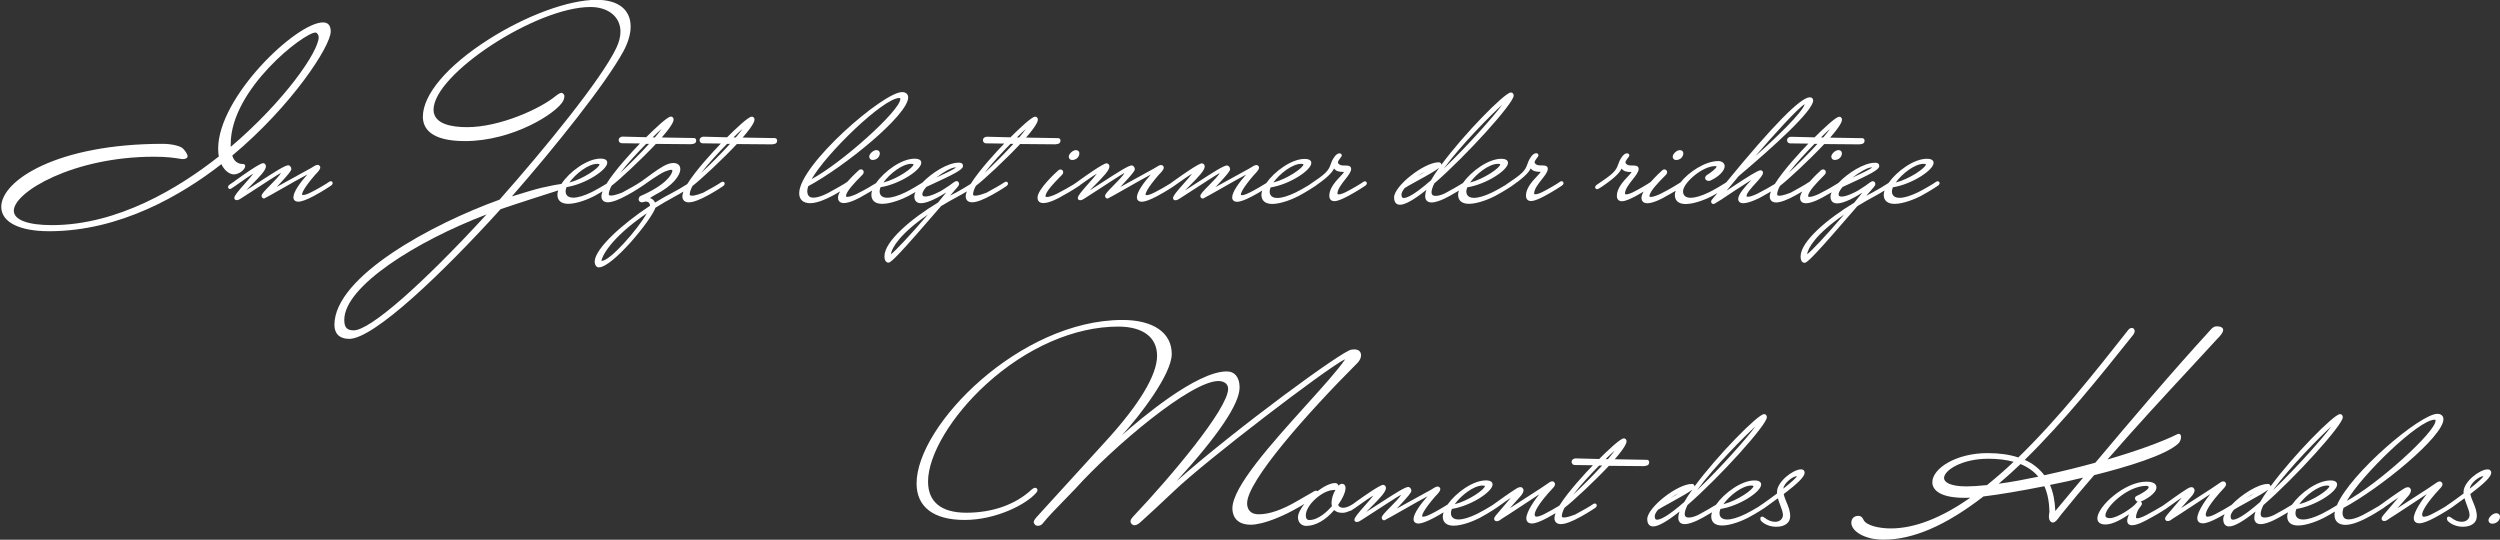
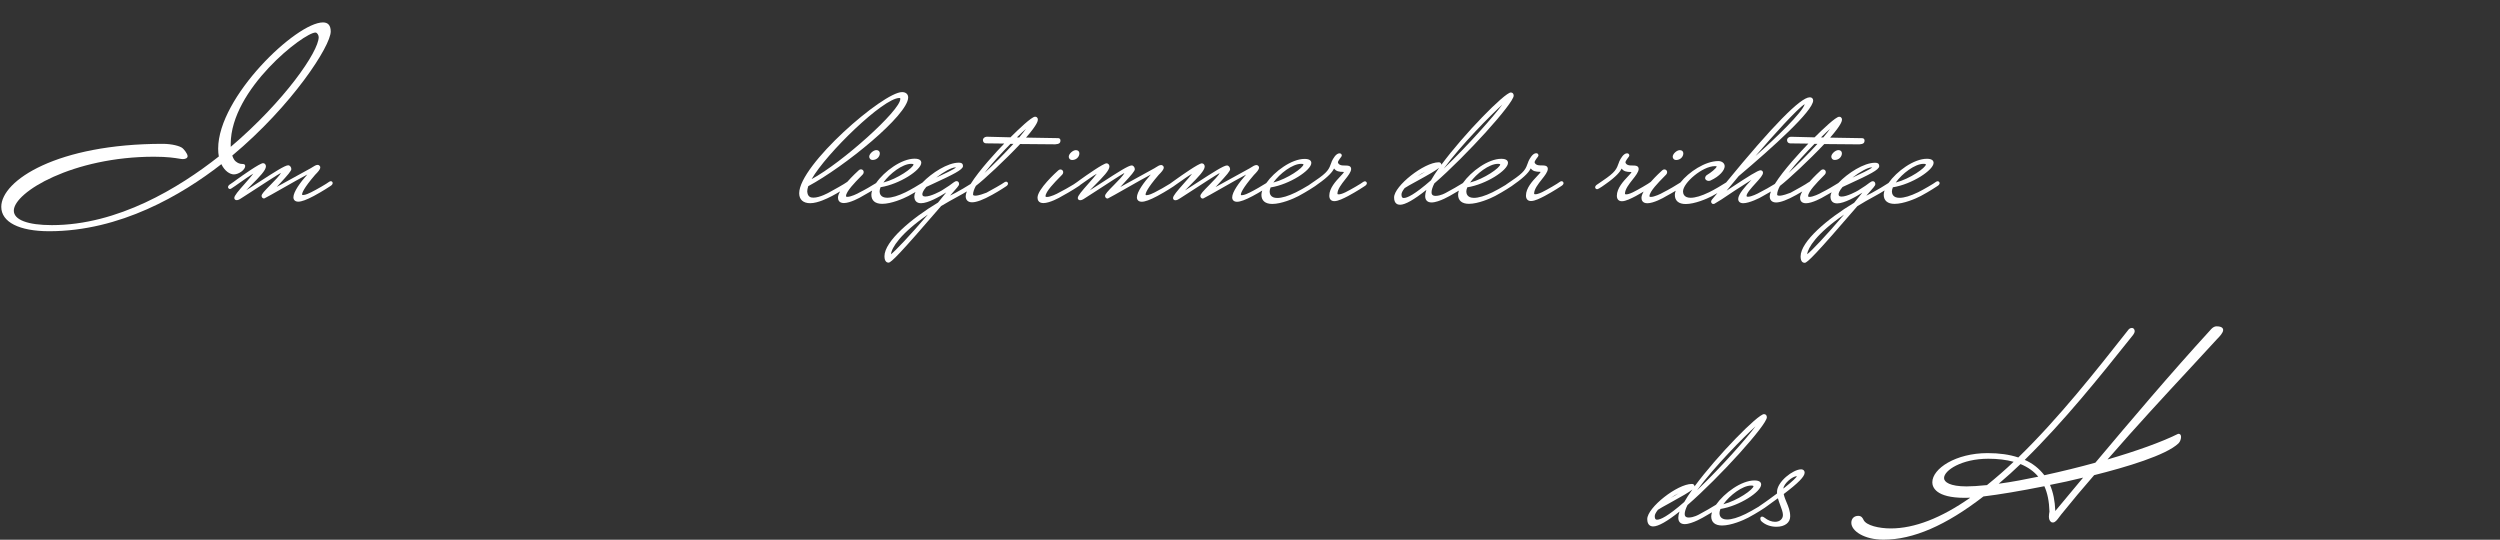
<svg xmlns="http://www.w3.org/2000/svg" version="1.1" id="Ebene_1" x="0px" y="0px" viewBox="0 0 671.41 144.95" style="enable-background:new 0 0 671.41 144.95;" xml:space="preserve">
  <rect x="0" y="0" width="671.41" height="144.95" fill="#333333" stroke="none" />
  <style type="text/css">
	.st0{fill:#660E36;}
	.st1{fill:#FFFFFF;}
</style>
  <g>
    <path class="st1" d="M65.85,44.61c0-0.57-0.54-0.57-0.71-0.57c-0.71,0-1.29-0.22-1.87-0.72c-0.19-0.15-0.61-0.64-0.89-1.54   C78.52,28.29,88.82,12.33,88.82,8.46c0-1.62-0.7-2.44-2.08-2.44c-7.15,0-28.15,20.01-28.15,33.91c0,0.74,0.06,1.48,0.18,2.09   c-10.7,8.44-27.11,18.44-44.83,18.44c-6.5,0-10.23-1.42-10.23-3.89c0-4.96,15.91-14.48,37.67-14.48c3.63,0,5.65,0.34,6.74,0.52   c0.45,0.07,0.74,0.12,0.97,0.12c0.62,0,1.29-0.21,1.29-0.79c0-0.69-1.09-1.95-1.35-2.14c-0.66-0.57-2.83-1.17-5.35-1.17   c-28.28,0-43.34,9.82-43.34,16.92c0,4.1,4.82,6.55,12.88,6.55c19.04,0,35.59-9.73,46.23-18.01c0.91,1.89,2.32,2.75,3.38,2.75   C64.15,46.83,65.85,45.58,65.85,44.61z M85.59,9.97c0,3.87-9.18,17.19-23.62,29.46c-0.01-0.24-0.01-0.49-0.01-0.73   c0-14.78,19.7-29.96,22.76-29.96C85.2,8.74,85.59,9.49,85.59,9.97z" />
    <path class="st1" d="M88.85,48.66c-0.2,0-0.35,0.1-0.52,0.21c-0.44,0.37-3.41,2.11-4.78,2.77c-0.38,0.21-1.51,0.74-2.15,0.74   c-0.27,0-0.27-0.09-0.27-0.18c0-0.35,0.34-1.57,3.5-5.25c0.75-0.76,1.38-1.43,1.38-1.98c0-0.11,0-0.27-0.15-0.42   c-0.1-0.1-0.27-0.27-0.54-0.27c-0.46,0-0.97,0.33-1.42,0.62c-0.15,0.09-0.28,0.18-0.4,0.25l-9.16,5.04   c0.22-0.24,0.46-0.5,0.69-0.75c2.37-2.55,3.21-3.55,3.21-4.03c0-0.48-0.35-1.02-0.85-1.02c-0.84,0-3.66,1.79-7.87,4.53   c-1.22,0.79-2.54,1.65-3.4,2.18c0.39-0.41,0.88-0.91,1.32-1.34c2.33-2.33,3.98-4.05,3.98-5.09c0-0.42-0.29-0.85-0.77-0.85   c-0.87,0-5.63,3.37-7.08,4.41c-0.53,0.41-1.11,0.82-1.7,1.21c-0.4,0.23-0.63,0.53-0.63,0.8c0,0.28,0.24,0.52,0.52,0.52   c0.18,0,0.34-0.11,0.55-0.26c0.43-0.26,1.19-0.8,2.07-1.42c1.1-0.78,2.81-1.99,3.65-2.44c-0.43,0.6-1.37,1.65-2.1,2.48   c-2.04,2.3-3,3.44-3,4.02c0,0.07,0,0.27,0.15,0.42c0.19,0.19,0.4,0.19,0.5,0.19c0.32,0,0.69-0.15,1.2-0.5   c0.18-0.1,1.21-0.77,3.01-1.94c2.57-1.67,6.76-4.41,7.64-4.87c-0.2,0.61-1.75,2.16-2.79,3.22c-1.7,1.71-2.39,2.46-2.39,2.95   c0,0.36,0.28,0.69,0.64,0.69l0.16-0.04c0.7-0.34,2.59-1.42,4.78-2.66c2.32-1.32,5.31-3.02,6.71-3.74   c-1.87,2.08-3.74,4.67-3.74,6.12c0,0.74,0.49,1.18,1.31,1.18c0.87,0,2.24-0.5,4.17-1.53c2.38-1.27,4.43-2.65,4.43-2.65   c0.4-0.23,0.63-0.53,0.63-0.8C89.37,48.9,89.13,48.66,88.85,48.66z" />
-     <path class="st1" d="M208.09,37.09c-0.16,0-3.06-0.05-6.55-0.11l-2.09-0.04c3.18-3.64,3.18-4.55,3.18-4.87   c0-0.21-0.07-0.39-0.23-0.54c-0.19-0.19-0.39-0.19-0.54-0.19c-0.9,0-4.47,3.42-6.59,5.53c-3.5-0.08-6.38-0.16-6.38-0.16   c-0.57,0.06-0.95,0.36-1.02,0.85c0,0.56,0.34,0.93,0.85,0.93c0.09,0,2.17,0,4.88,0.06c-1.97,2.05-6.73,7.15-9.04,10.9   c-1.05,0.67-2.88,1.75-3.93,2.29c-1.37,0.69-2.88,1.54-4.71,2.66c-0.28-0.7-0.87-1.06-1.35-1.21c0.26-0.19,0.8-0.56,1.54-0.95   c4.56-2.34,6.6-5.12,6.6-6.84c0-1.39-1.32-2.01-3.23-1.37c-1.54,0.5-3.89,2.25-5.61,3.52c-0.61,0.45-1.15,0.85-1.54,1.11   l-0.31,0.21c-0.06,0.03-0.12,0.06-0.17,0.1c-0.43,0.36-3.32,1.99-4.75,2.75c-0.06,0.02-0.12,0.04-0.17,0.06   c-0.47,0.18-1.92,0.74-2.83,0.74c-0.6,0-0.6-0.21-0.6-0.35c0-0.58,0.26-1.37,0.75-2.28c2.19-1.67,7.9-6.98,11.9-11.24   c4.04,0.04,8.12,0.09,9.42,0.08c1.06-0.08,1.4-0.34,1.4-1.06c0-0.34-0.26-0.6-0.6-0.6c-0.16,0-3.06-0.05-6.55-0.11l-2.09-0.04   c3.18-3.64,3.18-4.55,3.18-4.87c0-0.21-0.07-0.39-0.23-0.54c-0.19-0.19-0.39-0.19-0.54-0.19c-0.9,0-4.47,3.42-6.59,5.53   c-3.5-0.08-6.38-0.16-6.38-0.16c-0.57,0.06-0.95,0.36-1.02,0.85c0,0.56,0.34,0.93,0.85,0.93c0.09,0,2.17,0,4.88,0.06   c-1.96,2.03-6.67,7.08-9,10.83c-1.09,0.68-2.97,1.75-3.97,2.24c-2.05,0.99-3.72,1.49-4.97,1.49c-1.84,0-2.04-1.2-2.04-1.71   c0-0.32,0.09-0.71,0.26-1.12c5.11-0.81,10.93-4.61,10.93-6.56c0-0.5-0.31-1.1-1.8-1.1c-3.62,0-8.41,3.58-10.51,6.8   c-0.96,0.11-2.58,0.42-5.37,1.04c-1.46,0.33-5.5,1.56-7.94,2.32c11.68-13.35,25.27-30.32,29.99-39.03c1.27-2.39,1.91-4.6,1.91-6.58   c0-4.57-3.33-7.19-9.14-7.19c-7.54,0-19.02,4.23-29.23,10.77c-10.91,6.99-17.43,14.7-17.43,20.62c0,2.99,1.96,6.55,11.3,6.55   c12.85,0,24.63-7.48,26.39-10.8c0.03-0.07,0.32-0.73,0.32-1.22c0-0.17,0-0.36-0.18-0.54c-0.03-0.03-0.06-0.06-0.08-0.09   c-0.1-0.12-0.26-0.3-0.53-0.3c-0.21,0-0.61,0.09-1.59,0.87c-4.13,3.41-14.97,8.34-23.75,8.34c-4.11,0-9.01-0.81-9.01-4.69   c0-9.54,27.56-27.58,42.13-27.58c4.83,0,8.07,2.66,8.07,6.63c0,1.36-0.38,2.83-1.12,4.38c-4.08,8.54-19.42,27.26-31.35,40.73   C116.3,60.04,89.81,74.2,89.81,87.27c0,2.38,1.44,3.74,3.96,3.74c6.71,0,25.4-17.98,40.67-34.83c4.49-1.54,12.7-4.15,15.48-5.04   c-0.14,0.4-0.22,0.79-0.22,1.14c0,1.59,1.04,2.46,2.92,2.46c2.41,0,5.65-1.38,7.03-2.11c0.79-0.42,1.53-0.85,2.18-1.24   c-0.19,0.49-0.31,0.93-0.31,1.3c0,1.04,0.63,1.64,1.72,1.64c1.17,0,3-0.68,5.42-2.03c1.09-0.6,2.04-1.18,2.69-1.6   c0.09-0.05,0.19-0.11,0.3-0.19l1.34-0.88c0.04-0.03,3.91-2.87,5.66-3.59c0.7-0.27,1.29-0.43,1.61-0.43c0.31,0,0.31,0.1,0.31,0.18   c0,1.08-1.79,3.91-8.59,6.87l-0.11,0.07c-0.22,0.22-0.35,0.51-0.35,0.79c0,0.4,0.28,0.81,0.89,0.81c0.21,0,0.4-0.06,0.59-0.11   c0.16-0.05,0.31-0.09,0.45-0.09c0.26,0,1.08,0.08,1.13,1.12c-7.41,4.87-14.87,11.57-14.87,15.05c0,0.73,0.42,1.51,1.1,1.51   c3.72,0,14.15-12.76,15.22-16.03c1.42-0.88,3.03-1.82,5.36-3.1c0.8-0.42,1.53-0.85,2.17-1.24c-0.19,0.48-0.3,0.91-0.3,1.26   c0,1.04,0.63,1.64,1.72,1.64c1.17,0,3-0.68,5.42-2.03c2.01-1.11,3.6-2.19,3.6-2.19c0.4-0.23,0.63-0.53,0.63-0.8   c0-0.28-0.24-0.52-0.52-0.52c-0.19,0-0.35,0.09-0.52,0.21c-0.43,0.36-3.32,1.99-4.75,2.75c-0.06,0.02-0.12,0.04-0.17,0.06   c-0.47,0.18-1.92,0.74-2.83,0.74c-0.6,0-0.6-0.21-0.6-0.35c0-0.58,0.26-1.37,0.75-2.28c2.19-1.67,7.9-6.98,11.9-11.24   c4.04,0.04,8.11,0.09,9.42,0.08c1.06-0.08,1.4-0.34,1.4-1.06C208.69,37.35,208.43,37.09,208.09,37.09z M196.06,38.63   c-2.4,2.64-5.51,5.75-7.77,7.82c2.07-2.69,4.8-5.61,6.98-7.82H196.06z M197,36.89c1.05-1.03,1.86-1.79,2.42-2.28   c-0.33,0.48-0.88,1.21-1.82,2.31C197.4,36.9,197.2,36.9,197,36.89z M175.27,36.89c1.05-1.03,1.86-1.79,2.42-2.28   c-0.33,0.48-0.88,1.21-1.82,2.31C175.67,36.9,175.47,36.9,175.27,36.89z M174.32,38.63c-2.4,2.64-5.51,5.75-7.77,7.82   c2.07-2.69,4.8-5.61,6.98-7.82H174.32z M161.55,70.05c0-0.92,2.2-5.99,12.16-12.77c-2.55,4.52-9.92,12.78-12.06,12.78   C161.55,70.07,161.52,70.05,161.55,70.05z M130.67,57.59c-17.39,18.95-31.33,31.13-35.68,31.13c-1.82,0-2.53-0.79-2.53-2.81   C92.46,76.88,111.89,64.74,130.67,57.59z M160.37,44c0.54,0,0.64,0.13,0.64,0.14c0,0.89-4.3,3.91-8.1,4.88   C154.64,46.6,158.05,44,160.37,44z" />
    <path class="st1" d="M233.44,42.07c0,0.36,0.25,0.89,0.93,0.89c1.06,0,1.92-0.81,1.92-1.8c0-0.51-0.38-0.85-0.93-0.85   C234.54,40.31,233.44,41.32,233.44,42.07z" />
-     <path class="st1" d="M257.43,52.68c0.82-0.43,1.57-0.88,2.23-1.28c-0.19,0.49-0.31,0.93-0.31,1.29c0,1.04,0.63,1.64,1.72,1.64   c1.17,0,3-0.68,5.42-2.03c2.01-1.11,3.6-2.19,3.6-2.19c0.4-0.23,0.63-0.53,0.63-0.8c0-0.28-0.24-0.52-0.52-0.52   c-0.19,0-0.35,0.09-0.52,0.21c-0.44,0.36-3.32,1.99-4.75,2.75c-0.06,0.02-0.12,0.04-0.17,0.06c-0.47,0.18-1.92,0.74-2.83,0.74   c-0.6,0-0.6-0.21-0.6-0.35c0-0.58,0.26-1.37,0.75-2.28c2.19-1.67,7.9-6.98,11.9-11.24c4.04,0.04,8.13,0.09,9.42,0.08   c1.06-0.08,1.4-0.34,1.4-1.06c0-0.34-0.26-0.6-0.6-0.6c-0.16,0-3.06-0.05-6.55-0.11l-2.09-0.04c3.17-3.64,3.17-4.55,3.17-4.87   c0-0.21-0.07-0.39-0.23-0.54c-0.19-0.19-0.39-0.19-0.54-0.19c-0.9,0-4.47,3.42-6.59,5.53c-3.5-0.08-6.37-0.16-6.38-0.16   c-0.57,0.06-0.95,0.36-1.02,0.85c0,0.56,0.34,0.93,0.85,0.93c0.09,0,2.17,0,4.88,0.06c-1.96,2.04-6.69,7.11-9.02,10.85   c-1.06,0.68-2.99,1.82-3.99,2.34c-0.52,0.25-1.04,0.52-1.54,0.79l0.68-0.77c1.23-1.36,1.55-1.8,1.65-1.99   c0.09-0.13,0.09-0.29,0.09-0.4c0-0.41-0.28-0.73-0.64-0.73c-0.27,0-0.54,0.12-0.93,0.42c-0.3,0.26-1.55,1.16-3.05,2.07   c-0.44,0.27-2.98,1.64-4.44,1.64c-0.71,0-0.8-0.31-0.8-0.64c0-0.26,0.14-0.85,1.06-1.94l1.6-0.74c5.61-2.58,8.25-3.89,8.25-4.84   c0-0.82-0.55-0.93-1.14-0.93c-2.94,0-7.22,2.71-9.77,5.37c-0.89,0.59-3.3,1.99-4.47,2.56c-2.05,0.99-3.72,1.49-4.97,1.49   c-1.84,0-2.04-1.2-2.04-1.71c0-0.32,0.09-0.71,0.26-1.12c5.11-0.81,10.93-4.61,10.93-6.56c0-0.5-0.31-1.1-1.8-1.1   c-3.52,0-8.15,3.4-10.34,6.55c-0.99,0.64-3.21,1.92-4.35,2.47c-0.69,0.42-2.44,1.23-3.33,1.23c-0.39,0-0.39-0.12-0.39-0.22   c0-1.23,2.55-3.81,3.77-5.05c0.29-0.3,0.54-0.55,0.71-0.73c0.17-0.17,0.27-0.41,0.27-0.66c0-0.4-0.33-0.73-0.73-0.73   c-0.23,0-0.44,0.09-0.61,0.26c-0.29,0.26-1.74,1.59-3.09,3.12c-0.06,0.03-0.11,0.06-0.17,0.1c-0.43,0.36-3.36,2.01-4.78,2.77   c-0.02,0.01-2.39,1.36-4.12,1.36c-0.76,0-1.56-0.2-1.67-1.67c0-0.37,0.09-0.85,0.27-1.41c9.69-5.19,26.84-19.11,26.84-23.84   c0-0.87-0.64-1.43-1.64-1.43c-5.06,0-27.63,19.58-27.63,27.17c0,1.7,1.08,2.67,2.96,2.67c1.11,0,2.36-0.4,3.23-0.73   c1.81-0.7,3.52-1.66,4.81-2.45c-0.35,0.62-0.58,1.19-0.58,1.67c0,0.55,0.21,1.47,1.59,1.47c1.66,0,4.28-1.42,5.04-1.9   c0.93-0.5,1.81-1.01,2.54-1.45c-0.13,0.39-0.21,0.76-0.21,1.1c0,1.59,1.04,2.46,2.92,2.46c2.41,0,5.65-1.38,7.03-2.11   c0.67-0.36,1.31-0.73,1.9-1.07c-0.2,0.43-0.31,0.82-0.31,1.17c0,1.19,0.64,1.84,1.8,1.84c1.91,0,5-1.77,6.77-2.89   c-0.75,0.96-1.49,1.87-2.21,2.72c-7.17,4.3-14.38,10.41-14.38,14.41c0,1.55,0.77,1.72,1.1,1.72c0.69,0,3.06-2.35,14.12-15.2   C254.19,54.46,255.79,53.58,257.43,52.68z M251.41,47.72c2.01-1.57,4.17-2.77,5.19-2.77c0.07,0,0.11,0.01,0.14,0.01   c-0.48,0.5-3.25,1.79-5.3,2.74C251.43,47.71,251.42,47.71,251.41,47.72z M273.11,36.89c1.05-1.03,1.86-1.79,2.42-2.28   c-0.33,0.48-0.88,1.21-1.82,2.31C273.51,36.9,273.31,36.9,273.11,36.89z M272.17,38.63c-2.4,2.64-5.51,5.75-7.77,7.82   c2.07-2.69,4.8-5.61,6.98-7.82H272.17z M244.7,44c0.54,0,0.64,0.13,0.64,0.14c0,0.89-4.3,3.91-8.1,4.88   C238.97,46.6,242.38,44,244.7,44z M241.79,26.58c0,3.1-15.6,17.09-23.82,21.53c3.99-6.96,19.27-21.8,23.59-21.8   C241.71,26.31,241.79,26.33,241.79,26.58z M249.19,57.63c-4.75,5.56-8.9,9.94-9.91,10.65C239.45,66.59,241.73,62.76,249.19,57.63z" />
+     <path class="st1" d="M257.43,52.68c0.82-0.43,1.57-0.88,2.23-1.28c-0.19,0.49-0.31,0.93-0.31,1.29c0,1.04,0.63,1.64,1.72,1.64   c1.17,0,3-0.68,5.42-2.03c2.01-1.11,3.6-2.19,3.6-2.19c0.4-0.23,0.63-0.53,0.63-0.8c0-0.28-0.24-0.52-0.52-0.52   c-0.19,0-0.35,0.09-0.52,0.21c-0.44,0.36-3.32,1.99-4.75,2.75c-0.06,0.02-0.12,0.04-0.17,0.06c-0.47,0.18-1.92,0.74-2.83,0.74   c-0.6,0-0.6-0.21-0.6-0.35c0-0.58,0.26-1.37,0.75-2.28c2.19-1.67,7.9-6.98,11.9-11.24c4.04,0.04,8.13,0.09,9.42,0.08   c1.06-0.08,1.4-0.34,1.4-1.06c0-0.34-0.26-0.6-0.6-0.6c-0.16,0-3.06-0.05-6.55-0.11l-2.09-0.04c3.17-3.64,3.17-4.55,3.17-4.87   c0-0.21-0.07-0.39-0.23-0.54c-0.19-0.19-0.39-0.19-0.54-0.19c-0.9,0-4.47,3.42-6.59,5.53c-3.5-0.08-6.37-0.16-6.38-0.16   c-0.57,0.06-0.95,0.36-1.02,0.85c0,0.56,0.34,0.93,0.85,0.93c0.09,0,2.17,0,4.88,0.06c-1.96,2.04-6.69,7.11-9.02,10.85   c-1.06,0.68-2.99,1.82-3.99,2.34c-0.52,0.25-1.04,0.52-1.54,0.79l0.68-0.77c1.23-1.36,1.55-1.8,1.65-1.99   c0.09-0.13,0.09-0.29,0.09-0.4c0-0.41-0.28-0.73-0.64-0.73c-0.27,0-0.54,0.12-0.93,0.42c-0.3,0.26-1.55,1.16-3.05,2.07   c-0.44,0.27-2.98,1.64-4.44,1.64c-0.71,0-0.8-0.31-0.8-0.64c0-0.26,0.14-0.85,1.06-1.94l1.6-0.74c5.61-2.58,8.25-3.89,8.25-4.84   c0-0.82-0.55-0.93-1.14-0.93c-2.94,0-7.22,2.71-9.77,5.37c-0.89,0.59-3.3,1.99-4.47,2.56c-2.05,0.99-3.72,1.49-4.97,1.49   c-1.84,0-2.04-1.2-2.04-1.71c0-0.32,0.09-0.71,0.26-1.12c5.11-0.81,10.93-4.61,10.93-6.56c0-0.5-0.31-1.1-1.8-1.1   c-3.52,0-8.15,3.4-10.34,6.55c-0.99,0.64-3.21,1.92-4.35,2.47c-0.69,0.42-2.44,1.23-3.33,1.23c-0.39,0-0.39-0.12-0.39-0.22   c0-1.23,2.55-3.81,3.77-5.05c0.29-0.3,0.54-0.55,0.71-0.73c0.17-0.17,0.27-0.41,0.27-0.66c0-0.4-0.33-0.73-0.73-0.73   c-0.23,0-0.44,0.09-0.61,0.26c-0.29,0.26-1.74,1.59-3.09,3.12c-0.06,0.03-0.11,0.06-0.17,0.1c-0.43,0.36-3.36,2.01-4.78,2.77   c-0.02,0.01-2.39,1.36-4.12,1.36c-0.76,0-1.56-0.2-1.67-1.67c0-0.37,0.09-0.85,0.27-1.41c9.69-5.19,26.84-19.11,26.84-23.84   c0-0.87-0.64-1.43-1.64-1.43c-5.06,0-27.63,19.58-27.63,27.17c0,1.7,1.08,2.67,2.96,2.67c1.11,0,2.36-0.4,3.23-0.73   c1.81-0.7,3.52-1.66,4.81-2.45c-0.35,0.62-0.58,1.19-0.58,1.67c0,0.55,0.21,1.47,1.59,1.47c1.66,0,4.28-1.42,5.04-1.9   c0.93-0.5,1.81-1.01,2.54-1.45c-0.13,0.39-0.21,0.76-0.21,1.1c0,1.59,1.04,2.46,2.92,2.46c2.41,0,5.65-1.38,7.03-2.11   c0.67-0.36,1.31-0.73,1.9-1.07c-0.2,0.43-0.31,0.82-0.31,1.17c0,1.19,0.64,1.84,1.8,1.84c1.91,0,5-1.77,6.77-2.89   c-0.75,0.96-1.49,1.87-2.21,2.72c-7.17,4.3-14.38,10.41-14.38,14.41c0,1.55,0.77,1.72,1.1,1.72c0.69,0,3.06-2.35,14.12-15.2   C254.19,54.46,255.79,53.58,257.43,52.68z M251.41,47.72c2.01-1.57,4.17-2.77,5.19-2.77c0.07,0,0.11,0.01,0.14,0.01   c-0.48,0.5-3.25,1.79-5.3,2.74C251.43,47.71,251.42,47.71,251.41,47.72z M273.11,36.89c1.05-1.03,1.86-1.79,2.42-2.28   c-0.33,0.48-0.88,1.21-1.82,2.31C273.51,36.9,273.31,36.9,273.11,36.89z M272.17,38.63c-2.4,2.64-5.51,5.75-7.77,7.82   c2.07-2.69,4.8-5.61,6.98-7.82z M244.7,44c0.54,0,0.64,0.13,0.64,0.14c0,0.89-4.3,3.91-8.1,4.88   C238.97,46.6,242.38,44,244.7,44z M241.79,26.58c0,3.1-15.6,17.09-23.82,21.53c3.99-6.96,19.27-21.8,23.59-21.8   C241.71,26.31,241.79,26.33,241.79,26.58z M249.19,57.63c-4.75,5.56-8.9,9.94-9.91,10.65C239.45,66.59,241.73,62.76,249.19,57.63z" />
    <path class="st1" d="M287.96,42.97c1.06,0,1.92-0.81,1.92-1.8c0-0.51-0.38-0.85-0.93-0.85c-0.83,0-1.92,1-1.92,1.76   C287.02,42.43,287.27,42.97,287.96,42.97z" />
    <path class="st1" d="M278.64,53.07c0,0.55,0.21,1.47,1.59,1.47c1.66,0,4.28-1.42,5.04-1.9c2.38-1.27,4.43-2.65,4.43-2.65   c0.17-0.1,0.3-0.2,0.4-0.32c0.25-0.18,0.52-0.37,0.81-0.57c1.1-0.78,2.81-1.99,3.65-2.44c-0.43,0.6-1.37,1.65-2.1,2.48   c-2.04,2.3-3,3.44-3,4.02c0,0.07,0,0.27,0.15,0.42c0.19,0.19,0.4,0.19,0.5,0.19c0.32,0,0.69-0.15,1.2-0.5   c0.18-0.1,1.21-0.77,3.01-1.94c2.57-1.67,6.76-4.41,7.64-4.87c-0.2,0.61-1.75,2.16-2.79,3.22c-1.7,1.71-2.39,2.46-2.39,2.95   c0,0.36,0.28,0.69,0.64,0.69l0.16-0.04c0.7-0.34,2.59-1.42,4.78-2.66c2.32-1.32,5.31-3.02,6.71-3.74   c-1.87,2.08-3.74,4.67-3.74,6.12c0,0.74,0.49,1.18,1.31,1.18c0.87,0,2.24-0.5,4.17-1.53c2.38-1.27,4.43-2.65,4.43-2.65   c0.12-0.07,0.22-0.15,0.31-0.23c0.29-0.2,0.6-0.42,0.94-0.66c1.1-0.78,2.81-1.99,3.65-2.44c-0.43,0.6-1.37,1.65-2.1,2.48   c-2.04,2.3-3,3.44-3,4.02c0,0.07,0,0.27,0.15,0.42c0.19,0.19,0.39,0.19,0.5,0.19c0.4,0,0.85-0.26,1.2-0.5   c0.18-0.1,1.21-0.77,3.01-1.94c2.57-1.67,6.77-4.41,7.65-4.87c-0.2,0.61-1.75,2.16-2.79,3.22c-1.7,1.71-2.39,2.46-2.39,2.95   c0,0.36,0.28,0.69,0.64,0.69l0.16-0.04c0.7-0.34,2.59-1.42,4.78-2.66c2.32-1.32,5.31-3.02,6.71-3.74   c-1.87,2.08-3.74,4.67-3.74,6.12c0,0.74,0.49,1.18,1.3,1.18c0.88,0,2.24-0.5,4.18-1.53c0.96-0.51,1.85-1.03,2.59-1.48   c-0.13,0.4-0.22,0.78-0.22,1.13c0,1.59,1.04,2.46,2.92,2.46c2.41,0,5.65-1.38,7.03-2.11c2.38-1.27,4.43-2.65,4.43-2.65   c0.11-0.06,0.21-0.13,0.29-0.21c0.28-0.2,0.48-0.35,0.48-0.35c2.96-2.06,3.97-3.39,4.37-4.2c0.52,0.75,1.34,0.92,2.5,0.92   c0.09,0,0.13,0.05,0.14,0.04c-0.04,0.17-0.54,0.71-0.95,1.14c-1.19,1.26-2.98,3.17-2.98,5.2c0,0.93,0.49,1.47,1.35,1.47   c1.06,0,2.53-0.77,3.68-1.36c2.38-1.27,4.43-2.65,4.43-2.65c0.4-0.23,0.63-0.53,0.63-0.8s-0.24-0.52-0.52-0.52   c-0.2,0-0.35,0.1-0.52,0.21c-0.44,0.37-3.41,2.11-4.76,2.76c-0.95,0.45-1.47,0.54-1.75,0.54c-0.35,0-0.35-0.11-0.35-0.18   c0-1.19,1.09-2.57,2.05-3.79c0.85-1.07,1.58-2,1.63-2.82c0-0.94-0.87-0.95-1.7-0.96c-0.16,0-0.32,0-0.5-0.01   c-1.1-0.04-1.35-0.68-1.35-0.8c0-0.12,0.03-0.23,0.07-0.33c0.06-0.17,0.6-0.94,0.82-1.2c0.14-0.15,0.14-0.31,0.14-0.37   c0-0.33-0.25-0.56-0.6-0.56c-0.96,0-1.76,1.47-2.07,2.14l-0.12,0.34c-0.63,1.77-0.92,2.58-4.33,4.86l-1.42,0.98   c-0.12,0.07-0.22,0.14-0.3,0.22c-1.11,0.67-2.64,1.54-3.52,1.96c-2.05,0.99-3.72,1.49-4.97,1.49c-1.84,0-2.04-1.2-2.04-1.71   c0-0.32,0.09-0.71,0.26-1.12c5.11-0.81,10.93-4.61,10.93-6.56c0-0.5-0.31-1.1-1.8-1.1c-3.51,0-8.1,3.36-10.3,6.5   c-0.95,0.62-3.25,1.95-4.41,2.51c-0.38,0.21-1.51,0.74-2.15,0.74c-0.26,0-0.26-0.09-0.26-0.18c0-0.35,0.34-1.57,3.5-5.25   c0.75-0.76,1.38-1.43,1.38-1.98c0-0.11,0-0.27-0.15-0.42c-0.1-0.1-0.27-0.27-0.54-0.27c-0.46,0-0.97,0.33-1.42,0.62   c-0.15,0.09-0.28,0.18-0.4,0.25l-9.16,5.04c0.22-0.24,0.46-0.5,0.69-0.75c2.37-2.55,3.21-3.55,3.21-4.03   c0-0.48-0.35-1.02-0.85-1.02c-0.84,0-3.66,1.79-7.87,4.53c-1.22,0.79-2.54,1.65-3.4,2.18c0.39-0.41,0.88-0.91,1.32-1.34   c2.33-2.33,3.98-4.05,3.98-5.09c0-0.42-0.29-0.85-0.77-0.85c-0.87,0-5.63,3.37-7.08,4.41c-0.47,0.36-0.98,0.72-1.49,1.07   c-1.07,0.67-3.06,1.82-4.12,2.33c-0.38,0.21-1.51,0.74-2.15,0.74c-0.27,0-0.27-0.09-0.27-0.18c0-0.35,0.34-1.57,3.5-5.25   c0.75-0.76,1.38-1.43,1.38-1.98c0-0.11,0-0.27-0.15-0.42c-0.1-0.1-0.27-0.27-0.54-0.27c-0.46,0-0.97,0.33-1.42,0.62   c-0.15,0.09-0.28,0.18-0.4,0.25l-9.16,5.04c0.22-0.24,0.46-0.5,0.69-0.75c2.37-2.55,3.21-3.55,3.21-4.03   c0-0.48-0.35-1.02-0.85-1.02c-0.84,0-3.66,1.79-7.87,4.53c-1.22,0.79-2.54,1.65-3.4,2.18c0.39-0.41,0.88-0.91,1.32-1.34   c2.33-2.33,3.98-4.05,3.98-5.09c0-0.42-0.29-0.85-0.77-0.85c-0.87,0-5.63,3.37-7.08,4.41c-0.53,0.41-1.11,0.82-1.7,1.21   c-0.05,0.03-0.09,0.06-0.14,0.09c-1.11,0.68-2.81,1.64-3.75,2.1c-0.69,0.42-2.44,1.23-3.33,1.23c-0.39,0-0.39-0.12-0.39-0.22   c0-1.23,2.55-3.81,3.77-5.05c0.29-0.3,0.54-0.55,0.71-0.73c0.17-0.17,0.27-0.41,0.27-0.66c0-0.4-0.33-0.73-0.73-0.73   c-0.23,0-0.44,0.09-0.61,0.26C283.64,46.25,278.64,50.82,278.64,53.07z M349.43,44c0.54,0,0.64,0.13,0.64,0.14   c0,0.89-4.3,3.91-8.1,4.88C343.7,46.6,347.11,44,349.43,44z" />
    <path class="st1" d="M376,54.99c1.38,0,3.75-1.34,7.07-3.99c-0.21,0.62-0.32,1.18-0.32,1.65c0,1.11,0.61,1.72,1.72,1.72   c2.02,0,5.29-1.99,5.42-2.07c0.71-0.39,1.36-0.78,1.91-1.11c-0.12,0.38-0.21,0.75-0.21,1.09c0,1.59,1.04,2.46,2.92,2.46   c2.41,0,5.65-1.38,7.03-2.11c2.39-1.27,4.43-2.65,4.43-2.65c0.11-0.06,0.21-0.13,0.29-0.21c0.28-0.2,0.48-0.35,0.48-0.35   c2.96-2.06,3.97-3.39,4.37-4.2c0.52,0.75,1.34,0.92,2.5,0.92c0.09,0,0.13,0.05,0.14,0.04c-0.04,0.17-0.54,0.71-0.95,1.14   c-1.19,1.26-2.98,3.17-2.98,5.2c0,0.93,0.49,1.47,1.35,1.47c1.06,0,2.53-0.77,3.68-1.36c2.38-1.27,4.43-2.65,4.43-2.65   c0.4-0.23,0.63-0.53,0.63-0.8s-0.24-0.52-0.52-0.52c-0.2,0-0.35,0.1-0.52,0.21c-0.44,0.37-3.41,2.11-4.76,2.76   c-0.95,0.45-1.47,0.54-1.75,0.54c-0.35,0-0.35-0.11-0.35-0.18c0-1.19,1.09-2.57,2.05-3.79c0.85-1.07,1.58-2,1.63-2.82   c0-0.94-0.87-0.95-1.7-0.96c-0.16,0-0.32,0-0.5-0.01c-1.1-0.04-1.35-0.68-1.35-0.8c0-0.12,0.03-0.23,0.07-0.33   c0.06-0.17,0.6-0.94,0.82-1.2c0.14-0.15,0.14-0.31,0.14-0.37c0-0.33-0.25-0.56-0.6-0.56c-0.96,0-1.76,1.47-2.07,2.14l-0.12,0.34   c-0.63,1.77-0.92,2.58-4.33,4.86l-1.42,0.98c-0.12,0.07-0.22,0.14-0.3,0.22c-1.11,0.67-2.64,1.54-3.52,1.96   c-2.05,0.99-3.72,1.49-4.97,1.49c-1.84,0-2.04-1.2-2.04-1.71c0-0.32,0.09-0.71,0.26-1.12c5.11-0.81,10.93-4.61,10.93-6.56   c0-0.5-0.31-1.1-1.8-1.1c-3.51,0-8.12,3.38-10.32,6.52c-0.81,0.54-3.29,1.94-4.57,2.62c-0.01,0.01-1.42,0.82-2.75,0.82   c-0.98,0-1.09-0.55-1.09-0.97c0-0.59,0.27-1.43,0.75-2.38c8.58-7.44,21.31-21.51,21.31-23.57c0-0.52-0.3-0.85-0.77-0.85   c-1.61,0-12.55,11.12-18.65,19.41c0,0,0-0.01,0-0.01c0-0.17-0.07-0.34-0.19-0.46c-0.19-0.19-0.39-0.19-0.54-0.19   c-3.91,0-11.97,6.36-11.97,9.44C374.4,54.74,375.4,54.99,376,54.99z M382.81,46.08c-0.55,0.35-1.3,0.8-2.15,1.27   C381.43,46.81,382.18,46.36,382.81,46.08z M387.74,45.28c4.62-6.33,12.78-14.54,15.73-17.18   C401.26,31.09,394.39,38.94,387.74,45.28z M384.31,48.42c-4.49,3.92-6.44,4.75-7.28,4.75c-0.24,0-0.64,0-0.64-0.97   c0-0.4,0.28-0.95,0.85-1.69c0.43-0.31,1.68-1,3.13-1.79c3.51-1.92,5.29-2.97,6.12-3.65C385.63,46.28,384.89,47.41,384.31,48.42z    M402.27,44c0.54,0,0.64,0.13,0.64,0.14c0,0.89-4.3,3.91-8.1,4.88C396.54,46.6,399.95,44,402.27,44z" />
    <path class="st1" d="M450.16,42.97c1.06,0,1.92-0.81,1.92-1.8c0-0.51-0.38-0.85-0.93-0.85c-0.83,0-1.92,1-1.92,1.76   C449.22,42.43,449.47,42.97,450.16,42.97z" />
    <path class="st1" d="M491.82,42.07c0,0.36,0.25,0.89,0.93,0.89c1.06,0,1.92-0.81,1.92-1.8c0-0.51-0.38-0.85-0.93-0.85   C492.91,40.31,491.82,41.32,491.82,42.07z" />
    <path class="st1" d="M503.49,52.68c1-0.53,1.9-1.07,2.63-1.53c-0.13,0.4-0.22,0.79-0.22,1.14c0,1.59,1.04,2.46,2.92,2.46   c2.41,0,5.65-1.38,7.03-2.11c2.38-1.27,4.43-2.65,4.43-2.65c0.4-0.23,0.63-0.53,0.63-0.8c0-0.28-0.24-0.52-0.52-0.52   c-0.2,0-0.35,0.1-0.52,0.21c-0.44,0.37-3.41,2.11-4.76,2.76c-2.05,0.99-3.72,1.49-4.97,1.49c-1.84,0-2.04-1.2-2.04-1.71   c0-0.32,0.09-0.71,0.26-1.12c5.11-0.81,10.93-4.61,10.93-6.56c0-0.5-0.31-1.1-1.8-1.1c-3.51,0-8.1,3.36-10.3,6.5   c-0.85,0.59-3.26,2.02-4.43,2.63c-0.52,0.25-1.04,0.52-1.54,0.79l0.68-0.77c1.23-1.36,1.55-1.8,1.65-1.99   c0.09-0.13,0.09-0.29,0.09-0.4c0-0.41-0.28-0.73-0.64-0.73c-0.27,0-0.54,0.12-0.93,0.42c-0.3,0.26-1.55,1.16-3.05,2.07   c-0.44,0.27-2.98,1.64-4.44,1.64c-0.71,0-0.8-0.31-0.8-0.64c0-0.26,0.14-0.85,1.06-1.94l1.6-0.74c5.61-2.58,8.25-3.89,8.25-4.84   c0-0.82-0.55-0.93-1.14-0.93c-2.97,0-7.3,2.76-9.84,5.44c-0.96,0.63-3.23,1.94-4.39,2.5c-0.69,0.42-2.44,1.23-3.33,1.23   c-0.39,0-0.39-0.12-0.39-0.22c0-1.23,2.55-3.81,3.77-5.05c0.29-0.3,0.54-0.55,0.71-0.73c0.17-0.17,0.27-0.41,0.27-0.66   c0-0.4-0.33-0.73-0.73-0.73c-0.23,0-0.44,0.09-0.61,0.26c-0.29,0.26-1.73,1.58-3.07,3.1c-0.11,0.04-0.21,0.09-0.31,0.16   c-0.43,0.36-3.32,1.99-4.75,2.75c-0.06,0.02-0.12,0.04-0.17,0.06c-0.47,0.18-1.92,0.74-2.83,0.74c-0.6,0-0.6-0.21-0.6-0.35   c0-0.58,0.26-1.37,0.75-2.28c2.19-1.67,7.9-6.98,11.9-11.24c4.04,0.04,8.11,0.09,9.42,0.08c1.06-0.08,1.4-0.34,1.4-1.06   c0-0.34-0.26-0.6-0.6-0.6c-0.16,0-3.06-0.05-6.55-0.11l-2.09-0.04c3.18-3.64,3.18-4.55,3.18-4.87c0-0.21-0.07-0.39-0.23-0.54   c-0.19-0.19-0.39-0.19-0.54-0.19c-0.9,0-4.47,3.42-6.59,5.53c-3.5-0.08-6.4-0.16-6.38-0.16c-0.57,0.06-0.95,0.36-1.02,0.85   c0,0.56,0.34,0.93,0.85,0.93c0.09,0,2.17,0,4.88,0.06c-1.95,2.03-6.67,7.08-9,10.83c-1.09,0.68-2.98,1.76-4,2.25   c-0.62,0.37-2.29,1.19-3.21,1.19c-0.39,0-0.39-0.16-0.39-0.22c0-0.73,1.33-2.19,2.39-3.35c1.26-1.38,2.03-2.25,2.03-2.89   c0-0.17-0.07-0.35-0.19-0.46c-0.11-0.12-0.29-0.19-0.46-0.19c-0.7,0-3.23,1.59-7.97,4.72c-0.41,0.27-0.81,0.54-1.17,0.77l3.26-3.92   c9.12-7.71,20-17.5,20-20.31c0-0.41-0.25-0.85-0.93-0.85c-2.46,0-10.01,7.7-22.43,22.86c-0.78,0.54-3.35,2.04-4.58,2.63   c-2.05,0.99-3.72,1.49-4.97,1.49c-1.84,0-2.04-1.2-2.04-1.71c0-2.28,5.21-6.79,8.57-6.79c0.34,0,0.45,0.06,0.47,0.06h0   c-0.01,0.5-1.76,1.83-2.49,2.24c-0.36,0.18-0.61,0.55-0.61,0.9c0,0.52,0.56,0.77,0.93,0.77c0.19,0,0.37-0.04,0.52-0.11   c2.5-1.14,3.8-2.79,3.8-3.83c0-0.8-0.72-1.39-1.72-1.39c-3.5,0-7.91,2.91-10.17,5.76c-0.8,0.55-3.34,2.03-4.59,2.64   c-0.69,0.42-2.44,1.23-3.33,1.23c-0.39,0-0.39-0.12-0.39-0.22c0-1.23,2.55-3.81,3.77-5.05c0.29-0.3,0.54-0.55,0.71-0.73   c0.17-0.17,0.27-0.41,0.27-0.66c0-0.4-0.33-0.73-0.73-0.73c-0.23,0-0.44,0.09-0.61,0.26c-0.29,0.26-1.73,1.58-3.07,3.1   c-0.02,0.01-0.04,0.02-0.06,0.04c-0.44,0.37-3.41,2.11-4.76,2.76c-0.95,0.45-1.47,0.54-1.75,0.54c-0.35,0-0.35-0.11-0.35-0.18   c0-1.19,1.09-2.57,2.05-3.79c0.85-1.07,1.58-2,1.63-2.82c0-0.94-0.87-0.95-1.7-0.96c-0.16,0-0.32,0-0.5-0.01   c-1.1-0.04-1.35-0.68-1.35-0.8c0-0.12,0.03-0.23,0.07-0.33c0.06-0.17,0.6-0.94,0.82-1.2c0.14-0.15,0.14-0.31,0.14-0.37   c0-0.33-0.25-0.56-0.6-0.56c-0.96,0-1.76,1.47-2.07,2.14l-0.12,0.34c-0.63,1.77-0.92,2.58-4.33,4.86l-1.42,0.98   c-0.4,0.23-0.63,0.53-0.63,0.8c0,0.28,0.24,0.52,0.52,0.52c0.44,0,2.23-1.34,2.23-1.34c2.96-2.06,3.97-3.39,4.37-4.2   c0.52,0.75,1.34,0.92,2.5,0.92c0.09,0,0.12,0.05,0.14,0.04c-0.04,0.17-0.54,0.71-0.95,1.14c-1.19,1.26-2.98,3.17-2.98,5.2   c0,0.93,0.49,1.47,1.35,1.47c1.06,0,2.53-0.77,3.68-1.36c0.78-0.42,1.52-0.84,2.16-1.23c-0.35,0.62-0.58,1.19-0.58,1.66   c0,0.55,0.21,1.47,1.59,1.47c1.66,0,4.28-1.42,5.04-1.9c0.94-0.5,1.83-1.02,2.56-1.46c-0.14,0.39-0.23,0.77-0.23,1.11   c0,1.59,1.04,2.46,2.92,2.46c2.41,0,5.65-1.38,7.03-2.11c0.52-0.28,1.02-0.56,1.49-0.83c-0.77,0.9-1.31,1.54-1.41,1.67   c-0.15,0.2-0.28,0.39-0.28,0.62c0,0.07,0,0.23,0.1,0.36c0.11,0.19,0.26,0.28,0.46,0.28c0.12,0,0.4-0.05,0.52-0.18l1.72-1.05   c0.56-0.42,5.65-3.76,8.03-5.25c-1.78,1.87-3.56,3.89-3.56,5.13c0,0.71,0.5,1.14,1.35,1.14c1.61,0,4.46-1.39,5.25-1.9   c0.79-0.42,1.53-0.85,2.18-1.24c-0.19,0.49-0.31,0.93-0.31,1.3c0,1.04,0.63,1.64,1.72,1.64c1.17,0,3-0.68,5.42-2.03   c0.58-0.32,1.12-0.63,1.6-0.92c-0.36,0.63-0.6,1.21-0.6,1.69c0,0.55,0.21,1.47,1.59,1.47c1.66,0,4.28-1.42,5.04-1.9   c0.65-0.35,1.28-0.7,1.84-1.04c-0.19,0.41-0.3,0.8-0.3,1.14c0,1.19,0.64,1.84,1.8,1.84c1.91,0,5-1.77,6.77-2.89   c-0.75,0.96-1.49,1.87-2.21,2.72c-7.17,4.3-14.38,10.41-14.38,14.41c0,1.5,0.69,1.72,1.1,1.72c0.69,0,3.06-2.35,14.12-15.2   C500.25,54.46,501.85,53.58,503.49,52.68z M497.47,47.72c2.01-1.57,4.17-2.77,5.19-2.77c0.07,0,0.11,0.01,0.14,0.01   c-0.48,0.5-3.25,1.79-5.3,2.74C497.49,47.71,497.48,47.71,497.47,47.72z M516.59,44c0.54,0,0.64,0.13,0.64,0.14   c0,0.89-4.3,3.91-8.1,4.88C510.85,46.6,514.27,44,516.59,44z M489.06,36.89c1.05-1.03,1.86-1.79,2.42-2.28   c-0.33,0.48-0.88,1.21-1.82,2.31C489.46,36.9,489.26,36.9,489.06,36.89z M488.11,38.63c-2.4,2.64-5.51,5.75-7.77,7.82   c2.07-2.69,4.8-5.61,6.98-7.82H488.11z M484.68,27.97c-0.57,2.17-7.72,9.1-13.22,13.93C476.03,36.55,482.85,29.03,484.68,27.97z    M495.25,57.63c-4.75,5.56-8.89,9.94-9.91,10.65C485.52,66.59,487.8,62.76,495.25,57.63z" />
-     <path class="st1" d="M442.91,124.09c0-0.34-0.26-0.6-0.6-0.6c-0.19,0-4.25-0.07-8.55-0.15l-0.1,0c3.17-3.64,3.17-4.55,3.17-4.87   c0-0.21-0.07-0.39-0.23-0.54c-0.19-0.19-0.39-0.19-0.54-0.19c-0.9,0-4.47,3.42-6.59,5.53c-3.5-0.08-6.4-0.16-6.38-0.16   c-0.57,0.06-0.95,0.36-1.02,0.85c0,0.56,0.34,0.93,0.85,0.93c0.09,0,2.17,0,4.88,0.06c-1.96,2.03-6.67,7.09-9,10.83   c-1.09,0.68-2.97,1.75-3.98,2.24c-0.38,0.21-1.51,0.74-2.16,0.74c0,0.01-0.22,0.01-0.36-0.13c-0.09-0.09-0.14-0.23-0.14-0.42   c0-0.71,0.65-2.59,4.98-7.23c0.11-0.11,0.48-0.51,0.48-0.95c0-0.17-0.07-0.31-0.14-0.44c-0.25-0.37-0.78-0.43-1.26-0.11   c-0.09,0.05-0.47,0.32-0.93,0.63c-0.62,0.43-1.4,0.96-1.63,1.1c-0.18,0.11-1.85,1.19-3.78,2.44c-1.42,0.92-3.16,2.05-4.37,2.82   c1.11-1.23,2.68-2.98,2.99-3.37c0.41-0.5,0.66-1.04,0.66-1.42c0-0.32-0.18-0.53-0.31-0.66c-0.19-0.19-0.39-0.19-0.54-0.19   c-0.43,0-0.88,0.27-1.14,0.43c-2.01,1.27-4.87,3.34-4.9,3.37c-0.46,0.36-0.96,0.71-1.47,1.05c-1.06,0.67-3.08,1.83-4.13,2.34   c-2.05,0.99-3.72,1.49-4.97,1.49c-1.84,0-2.04-1.2-2.04-1.71c0-0.32,0.09-0.71,0.26-1.12c5.11-0.81,10.93-4.61,10.93-6.56   c0-0.5-0.31-1.1-1.8-1.1c-3.51,0-8.1,3.36-10.3,6.5c-0.95,0.62-3.25,1.95-4.41,2.51c-0.38,0.21-1.51,0.74-2.15,0.74   c-0.26,0-0.26-0.09-0.26-0.18c0-0.35,0.34-1.57,3.5-5.25c0.75-0.76,1.38-1.43,1.38-1.98c0-0.11,0-0.27-0.15-0.42   c-0.1-0.1-0.27-0.27-0.54-0.27c-0.46,0-0.97,0.33-1.42,0.62c-0.15,0.09-0.28,0.18-0.4,0.25l-9.16,5.04   c0.22-0.24,0.46-0.5,0.69-0.75c2.37-2.55,3.21-3.55,3.21-4.03c0-0.48-0.35-1.02-0.85-1.02c-0.84,0-3.66,1.79-7.87,4.53   c-1.22,0.79-2.54,1.65-3.4,2.18c0.39-0.41,0.88-0.91,1.32-1.34c2.33-2.33,3.98-4.05,3.98-5.09c0-0.42-0.29-0.85-0.77-0.85   c-0.87,0-5.63,3.37-7.08,4.41c-0.3,0.23-0.61,0.46-0.93,0.69c-1.01,0.67-1.97,1.06-2.65,1.06c-0.52,0-1.17-0.14-1.42-0.78   c1.21-1.68,1.99-3.44,1.99-4.52c0-0.84-0.5-1.14-0.97-1.14c-0.29,0-0.62,0.19-0.94,0.52c-0.06-0.37-0.38-0.72-0.88-0.72   c-1.29,0-3.06,0.91-4.76,2.19c-0.11-0.08-0.24-0.14-0.38-0.14c-0.24,0-0.44,0.1-0.69,0.27l-4.38,2.52   c-4.04,2.36-7.49,3.55-10.26,3.55c-2.76,0-3.17-1.85-3.17-2.96c0-5.95,16.04-24.1,29.8-37.86c0.53-0.64,0.8-1.27,0.8-1.88   c0-0.99-0.67-1.58-1.79-1.58c-0.44,0-0.81,0.07-0.8,0.07c-2.12,0.03-31.14,21.31-46.95,35.31c11.23-12.33,16.92-20.79,16.92-25.16   c0-2.7-1.29-4.31-3.45-4.31c-8.14,0-23.22,12.76-28.13,17.12c4.67-5.08,13.36-16.35,13.36-21.8c0-5.72-4.95-9.14-13.24-9.14   c-27.42,0-55.29,28.18-55.29,43.92c0,6.31,4.58,9.79,12.88,9.79c8.56,0,16.7-4.26,19.26-7.31c0.08-0.08,0.32-0.39,0.32-0.68   c0-0.09,0-0.29-0.18-0.47c-0.18-0.17-0.37-0.17-0.47-0.17c-0.3,0-0.5,0.15-0.73,0.33l-0.16,0.12c-4.29,4.02-10.52,6.24-17.54,6.24   c-6.74,0-10.3-2.89-10.3-8.36c0-7.13,6.28-17.64,15.63-26.16c10.79-9.83,23.7-15.47,35.43-15.47c6.64,0,10.45,2.86,10.45,7.85   c0,5.15-4.77,13.08-13.8,22.95l-18.51,20.31c-0.57,0.66-0.81,1.06-0.81,1.39c0,0.27,0.13,0.43,0.25,0.59   c0.08,0.15,0.3,0.41,0.89,0.41c0.51,0,0.95-0.22,1.29-0.65c1.16-1.54,4.21-4.65,6.43-6.92c1.07-1.09,1.91-1.95,2.26-2.34   c10.43-11.53,31.1-28.97,38.48-28.97c1.2,0,2.6,0.55,2.6,2.09c0,5.35-15.44,23.67-25.18,33.96c-0.75,0.82-1.03,1.17-1.03,1.61   c0,0.59,0.48,1.07,1.07,1.07c0.48,0,0.98-0.26,1.69-0.9c0.05-0.05,0.31-0.29,0.74-0.68c1.38-1.25,4.61-4.19,8.18-7.6   c8.57-8.21,40.45-32.56,45.71-35.29c0.06-0.03,0.06-0.03,0.21-0.03c-1.93,2.83-5.84,7.16-10.35,12.16   c-9.32,10.33-19.89,22.04-19.89,27.81c0,1.32,0.48,4.39,4.96,4.39c0.8,0,1.78-0.15,2.96-0.44c3.47-0.85,7.68-2.92,10.47-4.58   l0.95-0.58c-1.04,1.32-1.73,2.62-1.73,3.62c0,1.51,1.11,2.3,2.21,2.3c2.5,0,5.22-1.55,7.52-4.26c0.5,0.5,1.25,0.75,2.23,0.75   c0.57,0,1.24-0.19,1.99-0.54c0.01,0,0.02,0.01,0.04,0.01c0.18,0,0.34-0.11,0.55-0.26c0.18-0.11,0.42-0.27,0.7-0.46   c0.04-0.03,0.08-0.04,0.12-0.07c0.12-0.07,0.22-0.15,0.31-0.23c0.29-0.2,0.6-0.42,0.94-0.66c1.1-0.78,2.81-1.99,3.65-2.44   c-0.43,0.6-1.37,1.65-2.1,2.48c-2.04,2.3-3,3.44-3,4.02c0,0.07,0,0.27,0.15,0.42c0.19,0.19,0.39,0.19,0.5,0.19   c0.4,0,0.85-0.26,1.2-0.5c0.18-0.1,1.21-0.77,3.01-1.94c2.57-1.67,6.77-4.41,7.65-4.87c-0.2,0.61-1.75,2.16-2.79,3.22   c-1.7,1.71-2.39,2.46-2.39,2.95c0,0.36,0.28,0.69,0.64,0.69l0.16-0.04c0.7-0.34,2.59-1.42,4.78-2.66c2.32-1.32,5.31-3.02,6.71-3.74   c-1.87,2.08-3.74,4.67-3.74,6.12c0,0.74,0.49,1.18,1.3,1.18c0.88,0,2.24-0.5,4.18-1.53c0.96-0.51,1.85-1.03,2.59-1.48   c-0.13,0.4-0.22,0.78-0.22,1.13c0,1.59,1.04,2.46,2.92,2.46c2.41,0,5.65-1.38,7.03-2.11c1.3-0.7,2.49-1.41,3.31-1.93   c0.08-0.04,0.17-0.1,0.25-0.16l0,0c0.01-0.01,0.03-0.02,0.04-0.03l0,0c0.01-0.01,0.04-0.02,0.05-0.03c0,0,0,0,0,0   c0.11-0.07,0.25-0.16,0.4-0.26c0.24-0.15,0.37-0.24,0.37-0.24c0.12-0.07,0.22-0.14,0.31-0.22c0.28-0.19,0.57-0.4,0.89-0.63   c0.88-0.63,1.88-1.34,2.72-1.88l-4.04,4.73c-0.33,0.43-0.45,0.65-0.45,0.88c0,0.1,0,0.27,0.11,0.41c0.08,0.12,0.25,0.27,0.62,0.27   c0.24,0,0.47-0.07,0.67-0.2c0.15-0.11,1.8-1.22,2.45-1.59c0.25-0.15,1.76-1.15,3.5-2.3c1.6-1.05,3.6-2.38,4.77-3.14   c-1.07,1.31-3.48,4.66-3.48,6.45c0,0.88,0.55,1.39,1.51,1.39c0.87,0,2.24-0.5,4.17-1.53c0.79-0.42,1.53-0.85,2.18-1.24   c-0.19,0.49-0.31,0.93-0.31,1.3c0,1.04,0.63,1.64,1.72,1.64c1.17,0,3-0.68,5.42-2.03c2.01-1.11,3.6-2.19,3.6-2.19   c0.4-0.23,0.63-0.53,0.63-0.8c0-0.28-0.24-0.52-0.52-0.52c-0.2,0-0.35,0.1-0.52,0.21c-0.44,0.36-3.32,1.99-4.75,2.75   c-0.06,0.02-0.12,0.04-0.17,0.06c-0.47,0.18-1.92,0.74-2.83,0.74c-0.6,0-0.6-0.21-0.6-0.35c0-0.58,0.26-1.37,0.75-2.28   c2.19-1.67,7.9-6.98,11.9-11.24c3.99,0.04,8.03,0.08,9.37,0.08c0.02,0,0.03,0,0.05,0C442.57,125.07,442.91,124.81,442.91,124.09z    M430.27,125.03c-2.4,2.64-5.51,5.75-7.77,7.82c2.07-2.69,4.8-5.61,6.98-7.82H430.27z M431.22,123.29   c1.05-1.03,1.86-1.79,2.42-2.28c-0.33,0.48-0.88,1.21-1.82,2.31C431.62,123.3,431.42,123.3,431.22,123.29z M398.14,130.4   c0.54,0,0.64,0.13,0.64,0.14c0,0.89-4.3,3.91-8.1,4.88C392.41,133,395.82,130.4,398.14,130.4z M350.7,138.35   c0-2.71,4.48-6.75,7.5-6.75c0.17,0,0.31-0.02,0.45-0.05c-0.6,1.03-1.05,2.37-1.05,3.46c0,0.25,0.02,0.59,0.12,0.92   c-1.08,1.24-3.58,3.73-6.08,3.73C351.17,139.65,350.7,139.49,350.7,138.35z" />
    <path class="st1" d="M483.71,126.05c-2.14,0-6.47,3.33-6.47,6.06c0,0.15,0,0.28,0.01,0.42c-1.57,1.18-2.92,2.14-3.21,2.34   l-1.42,0.98c-0.12,0.07-0.22,0.14-0.3,0.22c-1.11,0.67-2.65,1.54-3.52,1.96c-2.05,0.99-3.72,1.49-4.97,1.49   c-1.84,0-2.04-1.2-2.04-1.71c0-0.32,0.09-0.71,0.26-1.12c5.11-0.81,10.93-4.61,10.93-6.56c0-0.5-0.31-1.1-1.8-1.1   c-3.51,0-8.12,3.38-10.32,6.52c-0.81,0.54-3.29,1.94-4.57,2.62c-0.01,0.01-1.42,0.82-2.75,0.82c-0.98,0-1.09-0.55-1.09-0.97   c0-0.59,0.27-1.43,0.75-2.38c8.58-7.44,21.31-21.51,21.31-23.57c0-0.52-0.3-0.85-0.77-0.85c-1.61,0-12.55,11.12-18.65,19.41   c0,0,0-0.01,0-0.01c0-0.17-0.07-0.34-0.19-0.46c-0.19-0.19-0.39-0.19-0.54-0.19c-3.91,0-11.97,6.36-11.97,9.44   c0,1.71,1,1.97,1.59,1.97c1.38,0,3.75-1.34,7.07-3.99c-0.21,0.63-0.32,1.18-0.32,1.65c0,1.11,0.61,1.72,1.72,1.72   c2.02,0,5.29-1.99,5.42-2.07c0.71-0.39,1.36-0.78,1.91-1.11c-0.12,0.38-0.21,0.75-0.21,1.09c0,1.59,1.04,2.46,2.92,2.46   c2.41,0,5.65-1.38,7.03-2.11c2.39-1.27,4.43-2.65,4.43-2.65c0.11-0.06,0.21-0.14,0.29-0.21c0.28-0.2,0.49-0.36,0.5-0.36   c0.12-0.1,0.51-0.38,1.07-0.78c0.47-0.33,1.04-0.75,1.67-1.2c0.17,0.65,0.42,1.29,0.65,1.91c0.36,0.96,0.7,1.87,0.7,2.57   c0,1.08-0.87,1.84-2.12,1.84c-0.93,0-1.88-0.38-2.84-1.12c-0.24-0.19-0.44-0.28-0.63-0.28c-0.24,0-0.48,0.16-0.48,0.52   c0,0.21,0.07,0.51,0.27,0.71c1,0.96,2.47,1.5,4.05,1.5c2.25,0,3.7-1.1,3.7-2.79c0-1.46-0.49-2.62-0.96-3.74   c-0.3-0.71-0.61-1.45-0.78-2.26c3.94-2.98,5.62-4.7,5.62-5.73C484.69,126.52,484.38,126.05,483.71,126.05z M478.95,131.22   c0.08-1.34,2.44-3.34,3.65-3.34C482.47,128.17,481.58,129.14,478.95,131.22z M470.29,130.4c0.54,0,0.64,0.13,0.64,0.14   c0,0.89-4.3,3.91-8.1,4.88C464.55,133,467.97,130.4,470.29,130.4z M450.82,132.48c-0.55,0.35-1.3,0.8-2.15,1.27   C449.44,133.21,450.19,132.76,450.82,132.48z M455.75,131.68c4.62-6.33,12.78-14.54,15.72-17.18   C469.27,117.49,462.4,125.34,455.75,131.68z M452.33,134.82c-4.49,3.92-6.44,4.75-7.28,4.75c-0.24,0-0.64,0-0.64-0.97   c0-0.4,0.28-0.95,0.85-1.69c0.43-0.31,1.68-1,3.13-1.79c3.51-1.93,5.3-2.97,6.12-3.65C453.64,132.68,452.9,133.81,452.33,134.82z" />
    <path class="st1" d="M585.75,117.37c0-0.8-0.49-0.86-0.64-0.86c-0.08,0-0.25,0-0.41,0.13c-4.28,2.1-10.89,4.49-18.7,6.76   c7.84-9.02,15.35-17.12,22-24.29c2.58-2.79,5.05-5.45,7.37-7.99c0.83-0.83,1.69-1.78,1.69-2.48c0-0.46-0.31-1-1.79-1   c-0.87,0-1.57,0.9-1.63,0.98c-10.65,11.63-21.53,24.49-30.9,35.64c-4.29,1.19-8.9,2.32-13.7,3.37c-1.46-1.87-3.19-3.22-5.27-4.12   c10.59-10.38,20.37-22.62,28.24-32.48l0.63-0.79c0.46-0.55,0.66-0.95,0.66-1.31c0-0.41-0.29-0.86-0.71-0.86   c-0.59,0-0.9,0.39-0.93,0.42l-0.47,0.6c-8.18,10.38-18.35,23.29-29.15,33.77c-2.38-0.79-5.09-1.17-8.26-1.17   c-8.49,0-14.83,4.14-14.83,7.84c0,1.25,0.85,4.17,8.71,4.17c0.39,0,0.9,0,1.47-0.03c-7.81,5.47-14.99,8.25-21.34,8.25   c-3.13,0-6.64-0.79-7.32-2.32c-0.22-0.45-0.53-1.06-1.4-1.06c-1.13,0-1.87,0.73-1.87,1.87c0,2.19,3.47,4.53,8.63,4.53   c7.96,0,16.75-3.8,26.85-11.61c4.17-0.5,9.97-1.47,16.36-2.75c0.85,1.87,1.29,4.12,1.37,6.81c-0.07,0.44-0.15,0.89-0.15,1.35   c0,0.65,0.2,1.16,0.54,1.4c0.17,0.18,0.43,0.18,0.54,0.18c0.62,0,1.11-0.66,1.72-1.49c0.16-0.21,0.32-0.44,0.5-0.66   c2.85-3.54,5.83-7.1,8.85-10.56c8.55-2.14,19.38-5.36,22.67-8.56C585.52,118.62,585.75,117.88,585.75,117.37z M559.45,128.27   l-7.47,8.97c-0.1-2.72-0.57-5.02-1.42-7.01C553.38,129.69,556.36,129.03,559.45,128.27z M547.4,128.02   c-3.33,0.69-7.08,1.43-10.62,1.89c2.29-1.95,4.13-3.61,5.86-5.28C544.64,125.46,546.24,126.6,547.4,128.02z M540.79,124.02   c-2.14,2.05-4.49,4.1-7.16,6.26c-2.28,0.23-4.07,0.35-5.48,0.35c-4.46,0-6.05-1.16-6.05-2.24c0-2.07,4.74-5.19,11.89-5.19   C536.53,123.2,538.81,123.48,540.79,124.02z" />
-     <path class="st1" d="M669.06,126.95c0-0.43-0.3-0.89-0.97-0.89c-2.14,0-6.47,3.33-6.47,6.06c0,0.15,0,0.28,0.01,0.42   c-1.57,1.18-2.92,2.14-3.21,2.34l-1.42,0.98c-0.12,0.07-0.22,0.14-0.31,0.22c-1.11,0.67-2.65,1.54-3.53,1.96   c-0.38,0.21-1.51,0.74-2.16,0.74c0,0.01-0.22,0.01-0.36-0.13c-0.09-0.09-0.14-0.23-0.14-0.42c0-0.71,0.65-2.59,4.98-7.23   c0.11-0.11,0.48-0.51,0.48-0.95c0-0.17-0.07-0.31-0.14-0.44c-0.25-0.37-0.78-0.43-1.26-0.11c-0.09,0.05-0.47,0.32-0.93,0.63   c-0.62,0.43-1.4,0.96-1.63,1.1c-0.18,0.11-1.85,1.19-3.78,2.44c-1.42,0.92-3.16,2.05-4.37,2.82c1.11-1.23,2.68-2.98,2.99-3.37   c0.41-0.5,0.66-1.04,0.66-1.42c0-0.32-0.18-0.53-0.31-0.66c-0.19-0.19-0.39-0.19-0.54-0.19c-0.43,0-0.88,0.27-1.14,0.43   c-2.01,1.27-4.87,3.34-4.9,3.37c-0.53,0.41-1.11,0.82-1.7,1.21c-0.03,0.02-0.05,0.03-0.08,0.05c-1.09,0.66-2.9,1.67-3.93,2.22   c-0.02,0.01-2.39,1.36-4.12,1.36c-0.76,0-1.56-0.2-1.67-1.67c0-0.37,0.09-0.85,0.27-1.41c9.69-5.19,26.84-19.11,26.84-23.84   c0-0.87-0.64-1.43-1.64-1.43c-4.55,0-23.28,15.86-26.98,24.56c-1.06,0.67-3.07,1.82-4.12,2.33c-2.05,0.99-3.72,1.49-4.97,1.49   c-1.84,0-2.04-1.2-2.04-1.71c0-0.32,0.09-0.71,0.26-1.12c5.11-0.81,10.93-4.61,10.93-6.56c0-0.5-0.31-1.1-1.8-1.1   c-3.51,0-8.12,3.38-10.32,6.52c-0.81,0.54-3.29,1.94-4.57,2.62c-0.01,0.01-1.42,0.82-2.75,0.82c-0.98,0-1.09-0.55-1.09-0.97   c0-0.59,0.27-1.43,0.75-2.38c8.58-7.44,21.31-21.51,21.31-23.57c0-0.52-0.3-0.85-0.77-0.85c-1.61,0-12.55,11.12-18.65,19.41   c0,0,0-0.01,0-0.01c0-0.17-0.07-0.34-0.19-0.46c-0.19-0.19-0.39-0.19-0.54-0.19c-2.61,0-7.06,2.83-9.73,5.63   c-1.02,0.65-3.17,1.89-4.27,2.43c-0.38,0.21-1.51,0.74-2.16,0.74c0,0.01-0.22,0.01-0.36-0.13c-0.09-0.09-0.14-0.23-0.14-0.42   c0-0.71,0.65-2.59,4.98-7.23c0.11-0.11,0.48-0.51,0.48-0.95c0-0.17-0.07-0.31-0.14-0.44c-0.25-0.37-0.78-0.43-1.26-0.11   c-0.09,0.05-0.47,0.32-0.93,0.63c-0.62,0.43-1.4,0.96-1.63,1.1c-0.18,0.11-1.85,1.19-3.78,2.44c-1.42,0.92-3.16,2.05-4.37,2.82   c1.11-1.23,2.68-2.98,2.99-3.37c0.41-0.5,0.66-1.04,0.66-1.42c0-0.32-0.18-0.53-0.31-0.66c-0.19-0.19-0.39-0.19-0.54-0.19   c-0.43,0-0.88,0.27-1.14,0.43c-2.01,1.27-4.87,3.34-4.9,3.37c-0.52,0.4-1.09,0.81-1.66,1.19c-1.06,0.65-3.03,1.75-4.11,2.33   l0.14,0.27l-0.16-0.26c-0.16,0.1-1.84,1.02-2.7,1.02c-0.32,0-0.35-0.09-0.35-0.31c0-0.8,0.52-1.89,0.68-2.11   c0.15-0.22,0.3-0.41,0.42-0.58c0.3-0.4,0.5-0.66,0.5-0.94c0-0.25-0.15-0.43-0.35-0.53c1.18-0.46,4.24-2.14,4.24-3.81   c0-1.03-0.93-1.55-2.75-1.55c-5.77,0-13.12,6.68-13.12,9.86c0,0.49,0.21,1.64,2.17,1.64c2.17,0,4.77-1.7,6.17-2.61   c0.05-0.03,0.1-0.06,0.15-0.1c-0.23,0.52-0.47,1.17-0.47,1.69c0,0.78,0.48,1.22,1.3,1.22c1.42,0,3.47-1.13,4.97-1.96   c0.27-0.15,0.51-0.28,0.73-0.4l0,0c2.01-1.11,3.6-2.19,3.6-2.19c0.13-0.08,0.24-0.16,0.33-0.25c0.31-0.22,0.65-0.46,1.02-0.73   c0.88-0.63,1.88-1.34,2.72-1.88l-4.04,4.73c-0.33,0.43-0.45,0.65-0.45,0.88c0,0.1,0,0.27,0.11,0.41c0.08,0.12,0.25,0.27,0.62,0.27   c0.24,0,0.47-0.07,0.67-0.2c0.15-0.11,1.8-1.22,2.45-1.59c0.25-0.15,1.76-1.15,3.5-2.3c1.6-1.05,3.6-2.38,4.77-3.14   c-1.07,1.31-3.48,4.66-3.48,6.45c0,0.88,0.55,1.39,1.51,1.39c0.87,0,2.24-0.5,4.17-1.53c0.58-0.31,1.14-0.63,1.66-0.93   c-0.24,0.48-0.37,0.93-0.37,1.32c0,1.71,1,1.97,1.59,1.97c1.38,0,3.75-1.34,7.07-3.99c-0.21,0.63-0.32,1.18-0.32,1.65   c0,1.11,0.61,1.72,1.72,1.72c2.02,0,5.29-1.99,5.42-2.07c0.71-0.39,1.36-0.78,1.91-1.11c-0.12,0.38-0.21,0.75-0.21,1.09   c0,1.59,1.04,2.46,2.92,2.46c2.41,0,5.65-1.38,7.03-2.11c1.07-0.57,2.07-1.16,2.85-1.64c-0.06,0.32-0.1,0.63-0.1,0.91   c0,1.7,1.08,2.67,2.96,2.67c1.11,0,2.37-0.4,3.23-0.73c2.55-0.99,4.91-2.49,6.17-3.3c0.37-0.24,0.63-0.41,0.78-0.48   c0.16-0.09,0.28-0.2,0.39-0.3c0.28-0.19,0.57-0.4,0.89-0.63c0.88-0.63,1.88-1.34,2.72-1.88l-4.04,4.73   c-0.33,0.43-0.45,0.65-0.45,0.88c0,0.1,0,0.27,0.11,0.41c0.08,0.12,0.25,0.27,0.62,0.27c0.24,0,0.47-0.07,0.67-0.2   c0.15-0.11,1.8-1.22,2.45-1.59c0.25-0.15,1.76-1.15,3.5-2.3c1.6-1.05,3.6-2.38,4.77-3.14c-1.07,1.31-3.48,4.66-3.48,6.45   c0,0.88,0.55,1.39,1.51,1.39c0.87,0,2.24-0.5,4.17-1.53c2.38-1.27,4.43-2.65,4.43-2.65c0.11-0.07,0.21-0.14,0.3-0.21   c0.28-0.2,0.49-0.35,0.49-0.36c0.12-0.1,0.51-0.38,1.06-0.77c0.47-0.33,1.04-0.75,1.67-1.21c0.17,0.65,0.42,1.29,0.65,1.91   c0.36,0.96,0.7,1.87,0.7,2.57c0,1.08-0.87,1.84-2.12,1.84c-0.93,0-1.88-0.38-2.84-1.12c-0.24-0.19-0.44-0.28-0.63-0.28   c-0.24,0-0.48,0.16-0.48,0.52c0,0.21,0.07,0.51,0.27,0.71c1,0.96,2.47,1.5,4.05,1.5c2.25,0,3.7-1.1,3.7-2.79   c0-1.46-0.49-2.62-0.96-3.74c-0.3-0.71-0.61-1.45-0.78-2.26C667.37,129.69,669.06,127.97,669.06,126.95z M663.32,131.22   c0.08-1.34,2.44-3.34,3.65-3.34C666.84,128.17,665.95,129.14,663.32,131.22z M654.1,112.98c0,3.1-15.6,17.09-23.82,21.53   c3.99-6.96,19.27-21.8,23.59-21.8C654.02,112.71,654.1,112.73,654.1,112.98z M624.95,130.4c0.54,0,0.64,0.13,0.64,0.14   c0,0.89-4.3,3.91-8.1,4.88C619.22,133,622.63,130.4,624.95,130.4z M610.42,131.68c4.62-6.33,12.78-14.54,15.72-17.18   C623.93,117.49,617.07,125.34,610.42,131.68z M606.99,134.82c-4.49,3.92-6.44,4.75-7.28,4.75c-0.24,0-0.64,0-0.64-0.97   c0-0.4,0.28-0.95,0.85-1.69c0.43-0.31,1.68-1,3.13-1.79c3.51-1.93,5.3-2.97,6.12-3.65C608.31,132.68,607.57,133.81,606.99,134.82z    M603.34,133.75c0.77-0.54,1.51-0.99,2.15-1.27C604.94,132.83,604.19,133.27,603.34,133.75z M577.05,130.87   c0,0.67-2.45,2.01-3.15,2.29c-0.18,0.09-0.53,0.26-0.53,0.65c0,0.17,0.07,0.3,0.13,0.43c0.16,0.27,0.37,0.45,0.61,0.53   c-0.14,0.08-0.29,0.21-0.44,0.41c-0.55,0.84-4.86,3.97-7.06,3.97c-1.17,0-1.17-0.57-1.17-0.76c0-2.23,5.97-7.91,10.97-7.91   C576.79,130.48,577.05,130.64,577.05,130.87z" />
-     <path class="st1" d="M670.4,137.83c-0.88,0-2.09,1.09-2.09,1.88c0,0.38,0.27,0.93,1.02,0.93c1.15,0,2.09-0.86,2.09-1.92   C671.41,138.19,671,137.83,670.4,137.83z" />
  </g>
</svg>